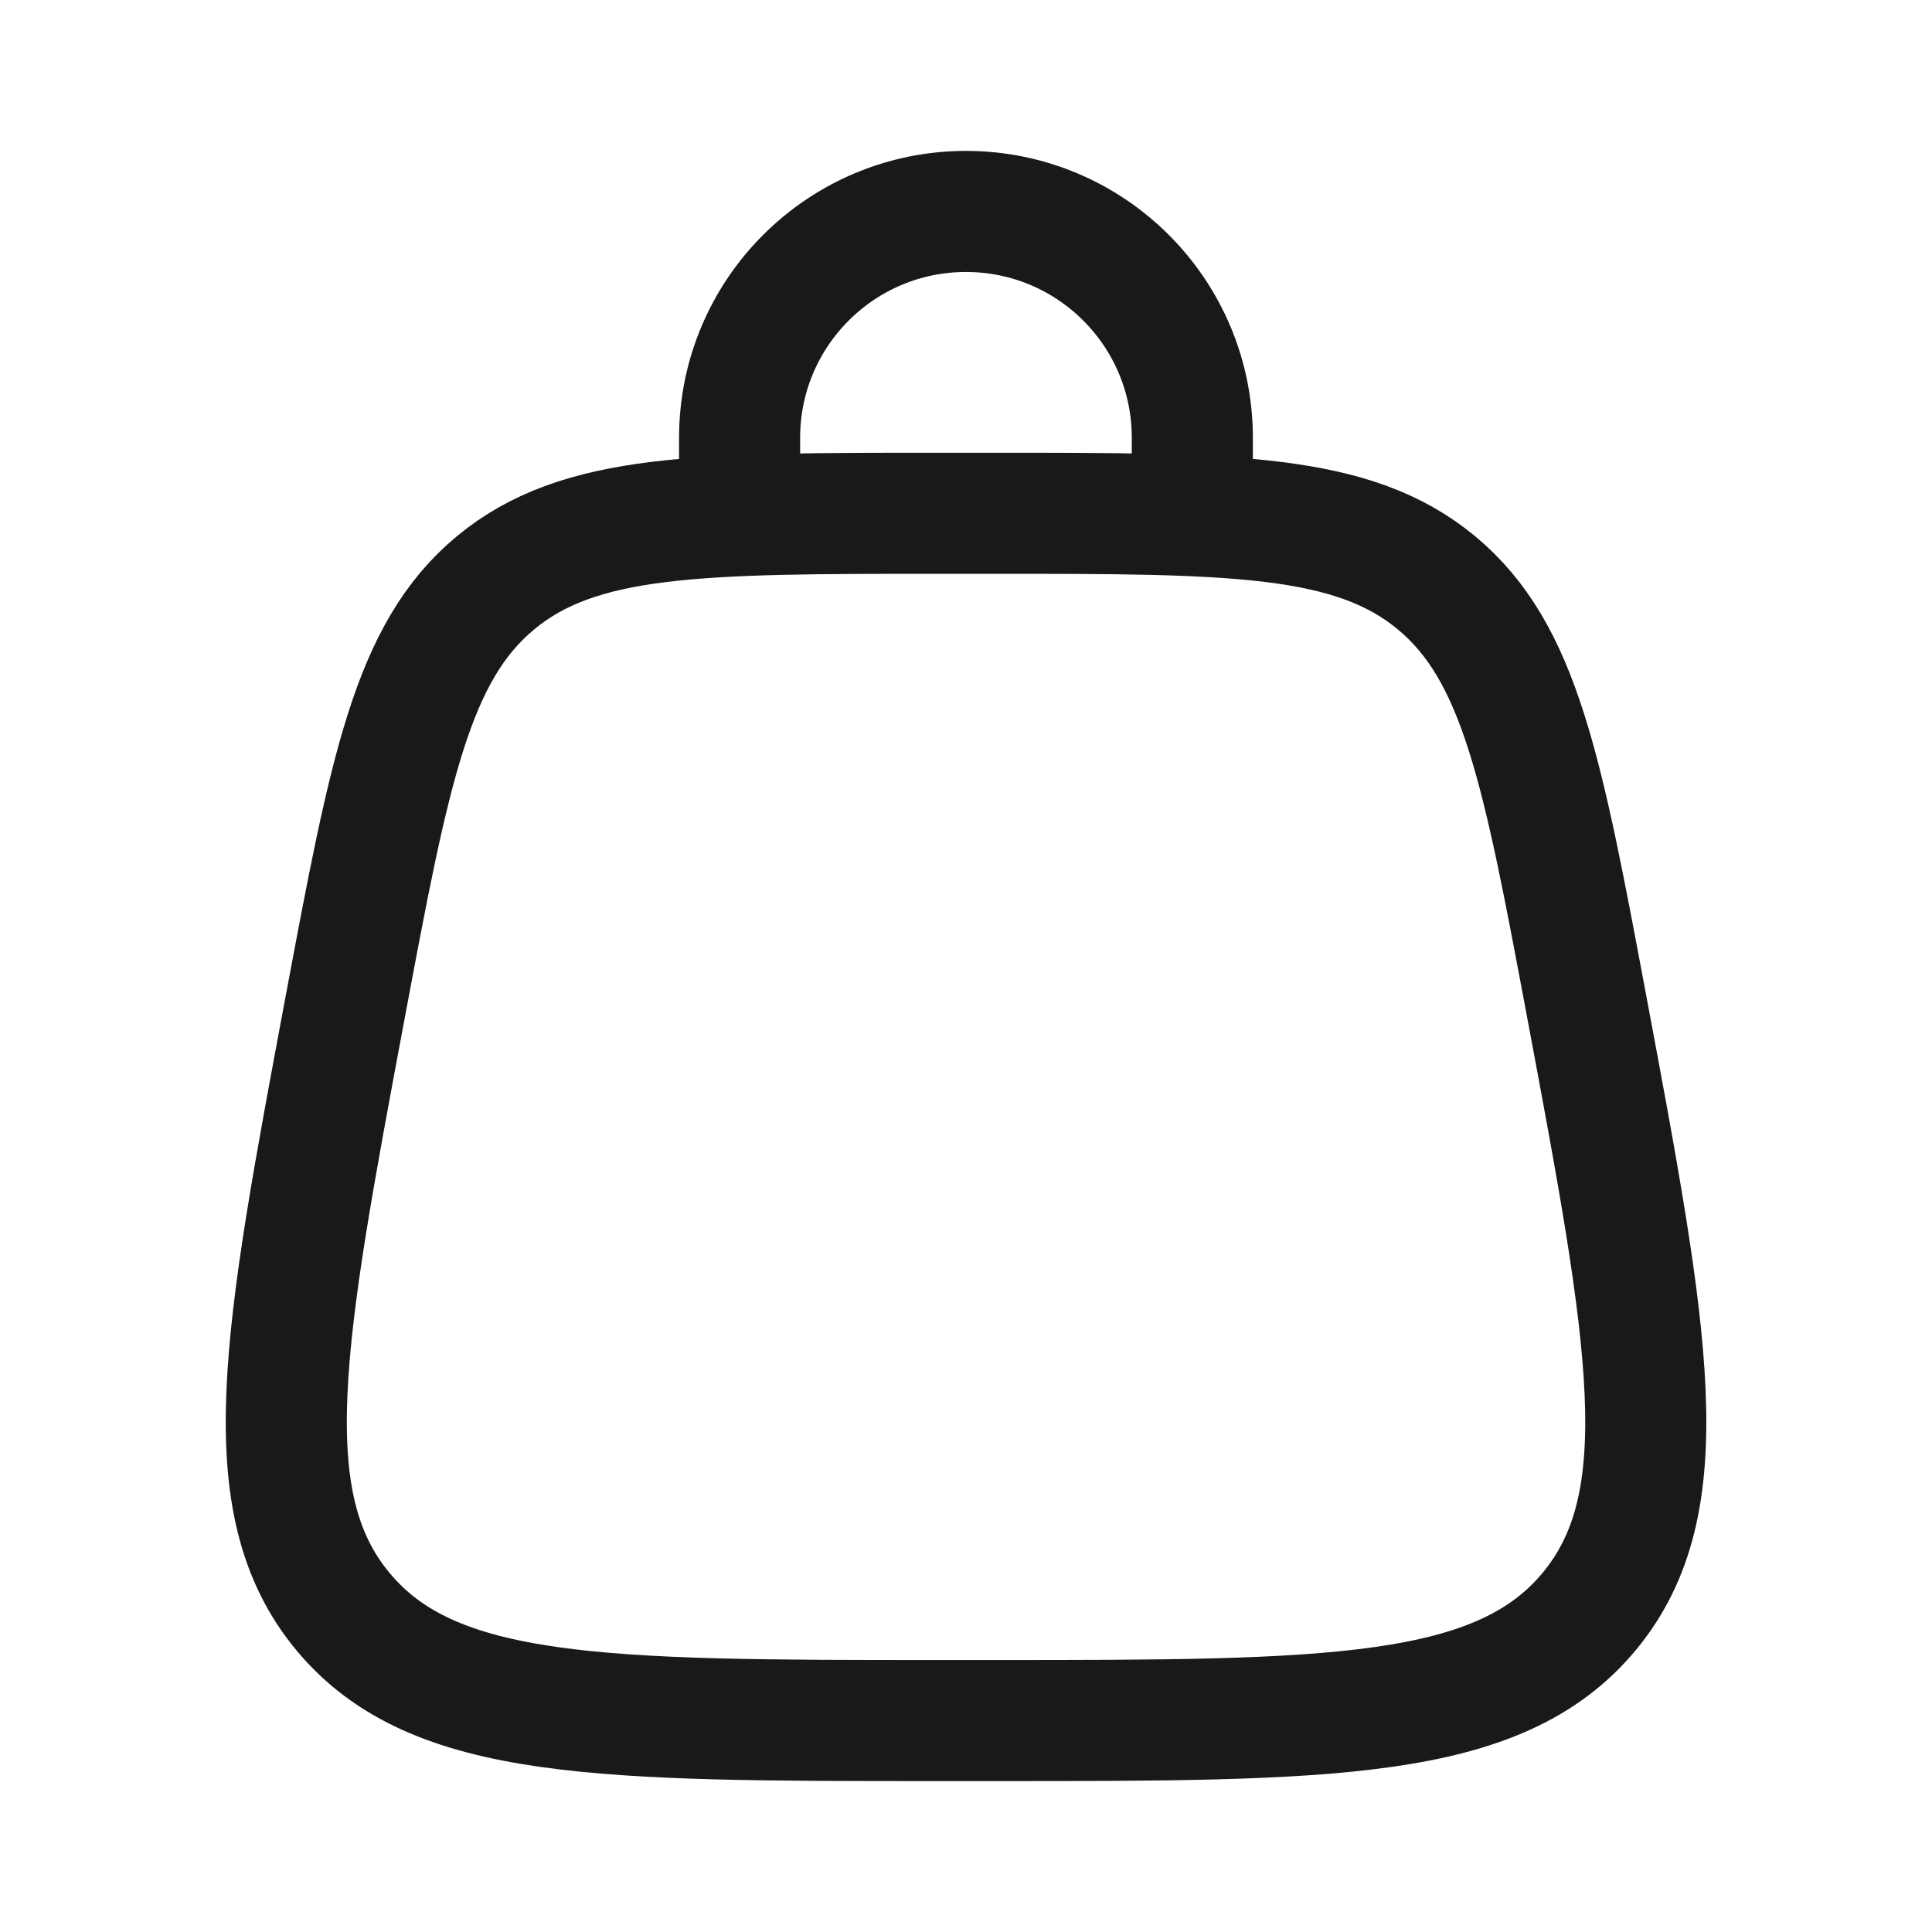
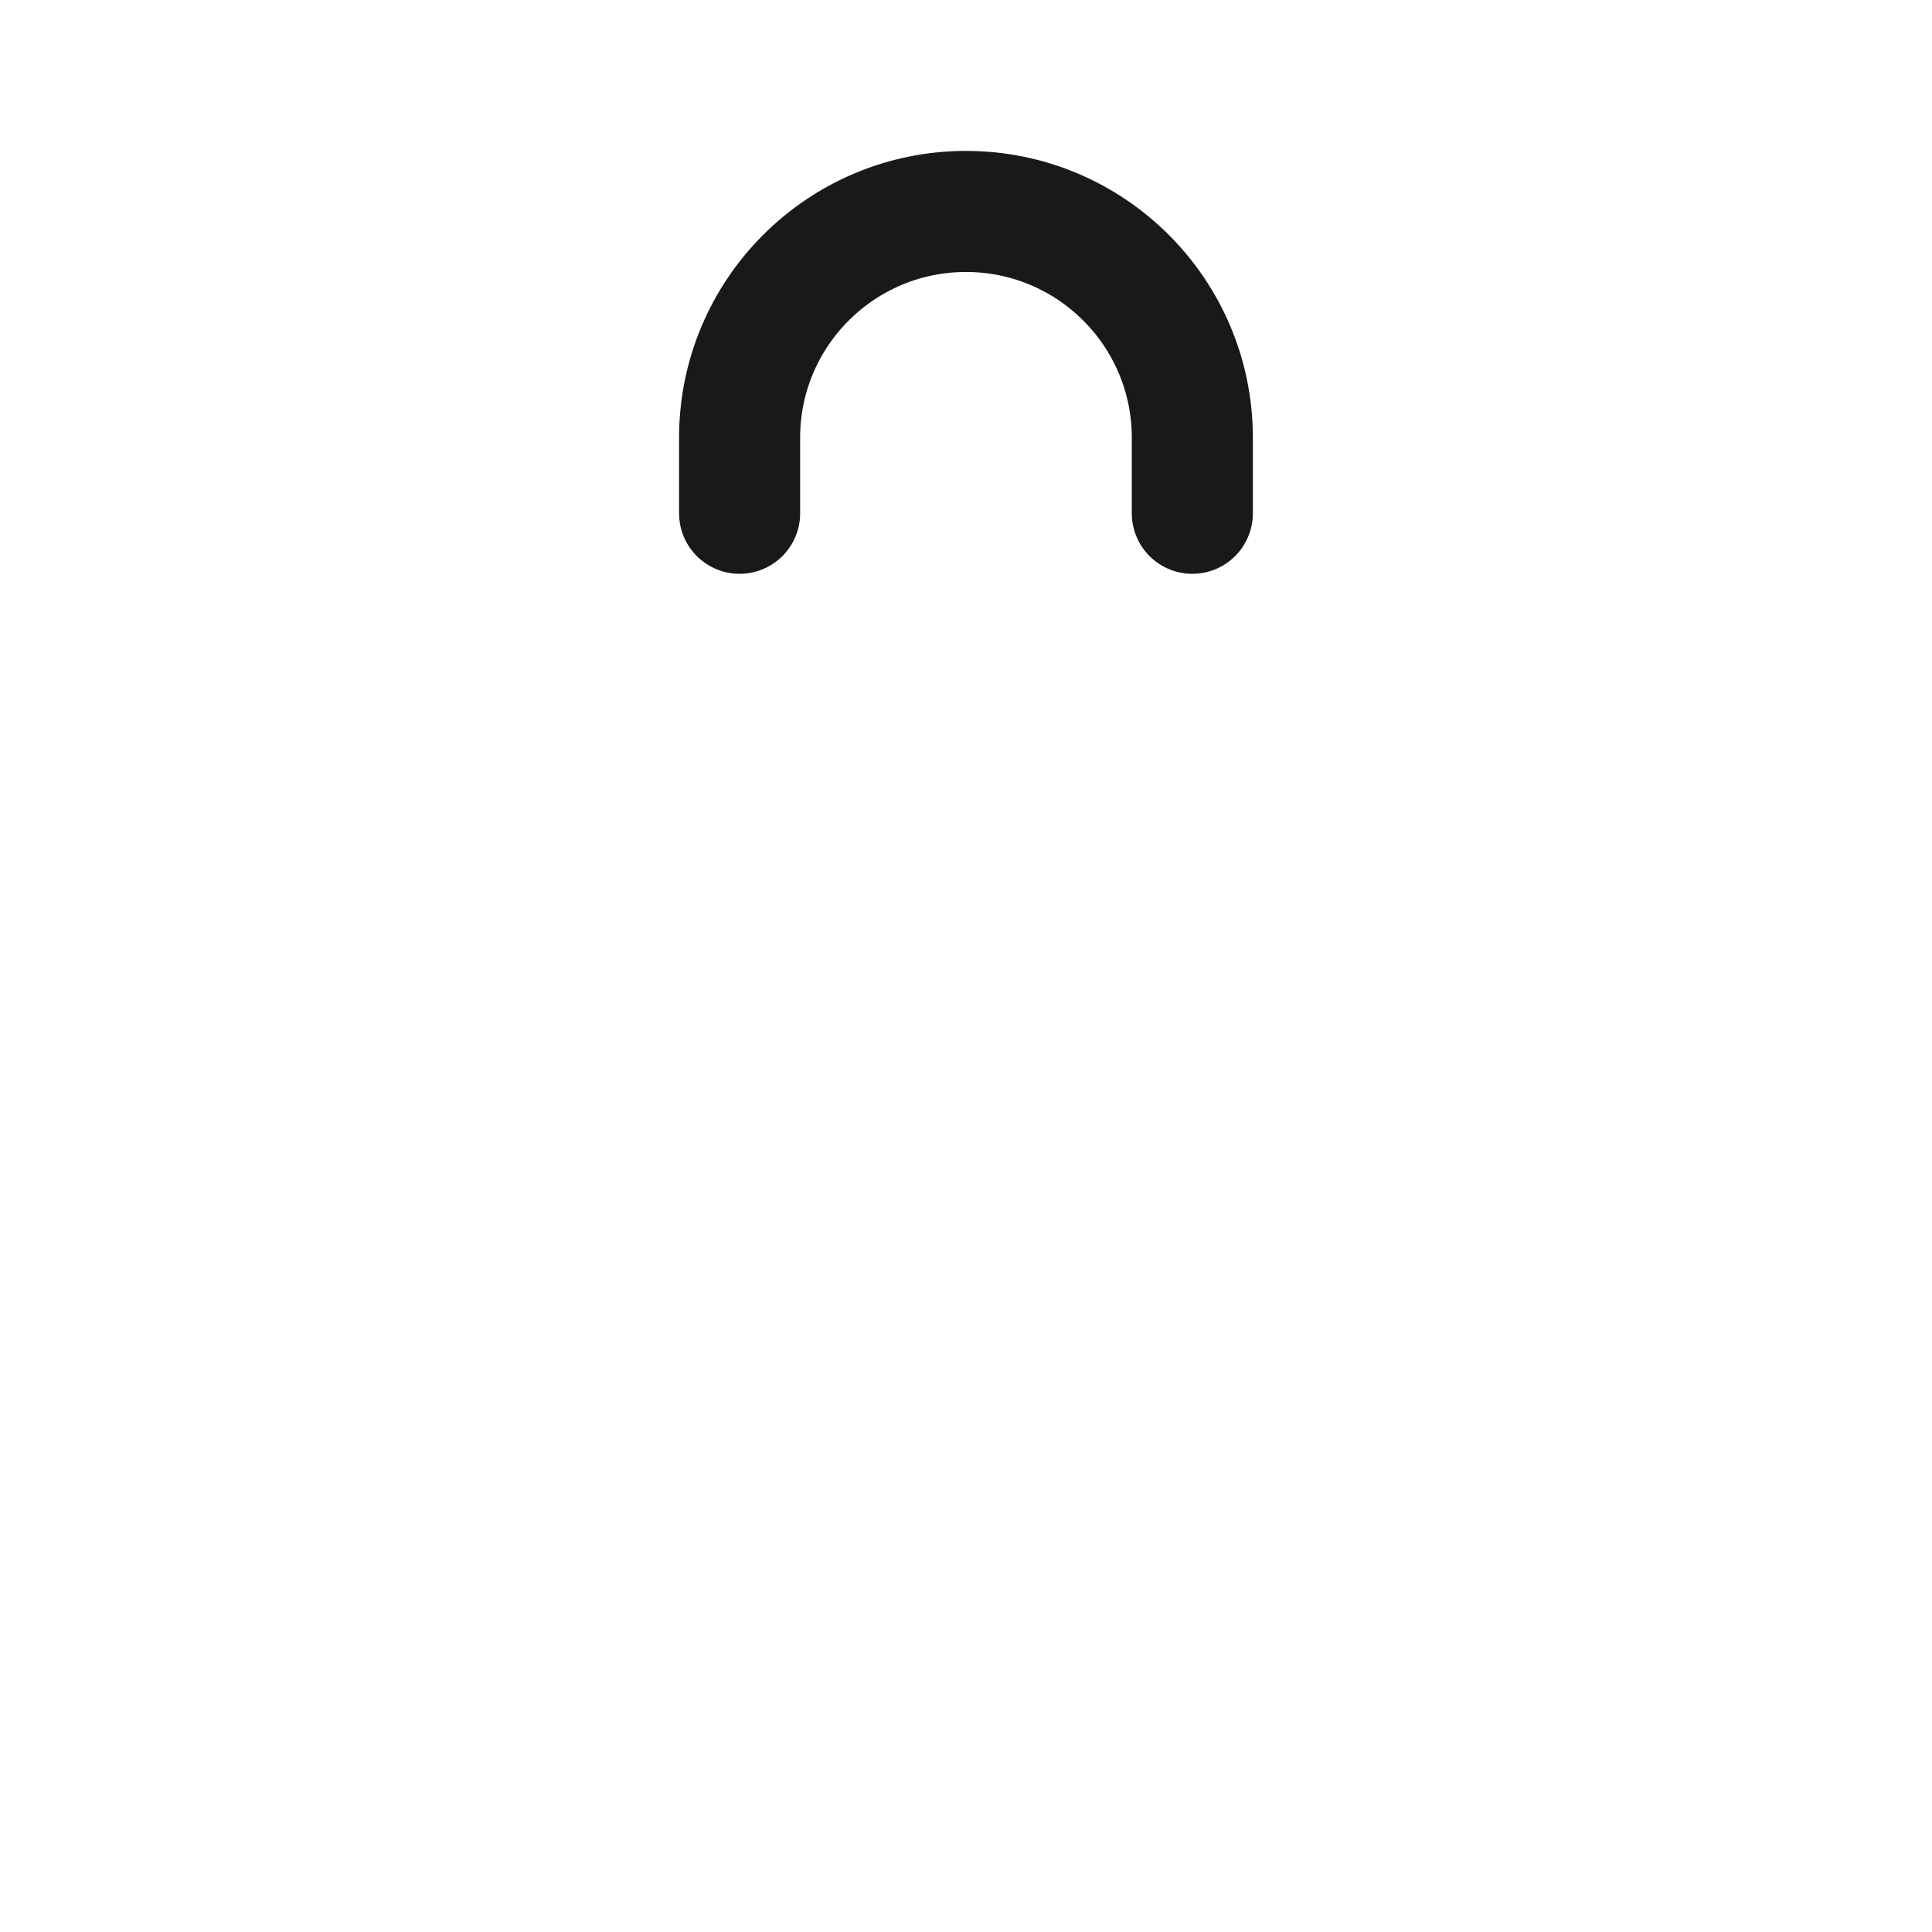
<svg xmlns="http://www.w3.org/2000/svg" width="27" height="27" viewBox="0 0 27 27" fill="none">
-   <path d="M4.792 22.521C6.057 24.045 8.411 24.045 13.12 24.045H13.88C18.589 24.045 20.944 24.045 22.209 22.521M4.792 22.521C3.527 20.997 3.961 18.683 4.828 14.054C5.445 10.763 5.754 9.117 6.925 8.145M22.209 22.521C23.474 20.997 23.04 18.683 22.172 14.054C21.555 10.763 21.246 9.117 20.075 8.145M20.075 8.145C18.903 7.173 17.229 7.173 13.88 7.173H13.12C9.771 7.173 8.097 7.173 6.925 8.145" stroke="#191919" stroke-width="1.692" />
  <path d="M10.336 7.173V6.118C10.336 4.371 11.753 2.955 13.5 2.955C15.247 2.955 16.663 4.371 16.663 6.118V7.173" stroke="#191919" stroke-width="1.692" stroke-linecap="round" />
</svg>